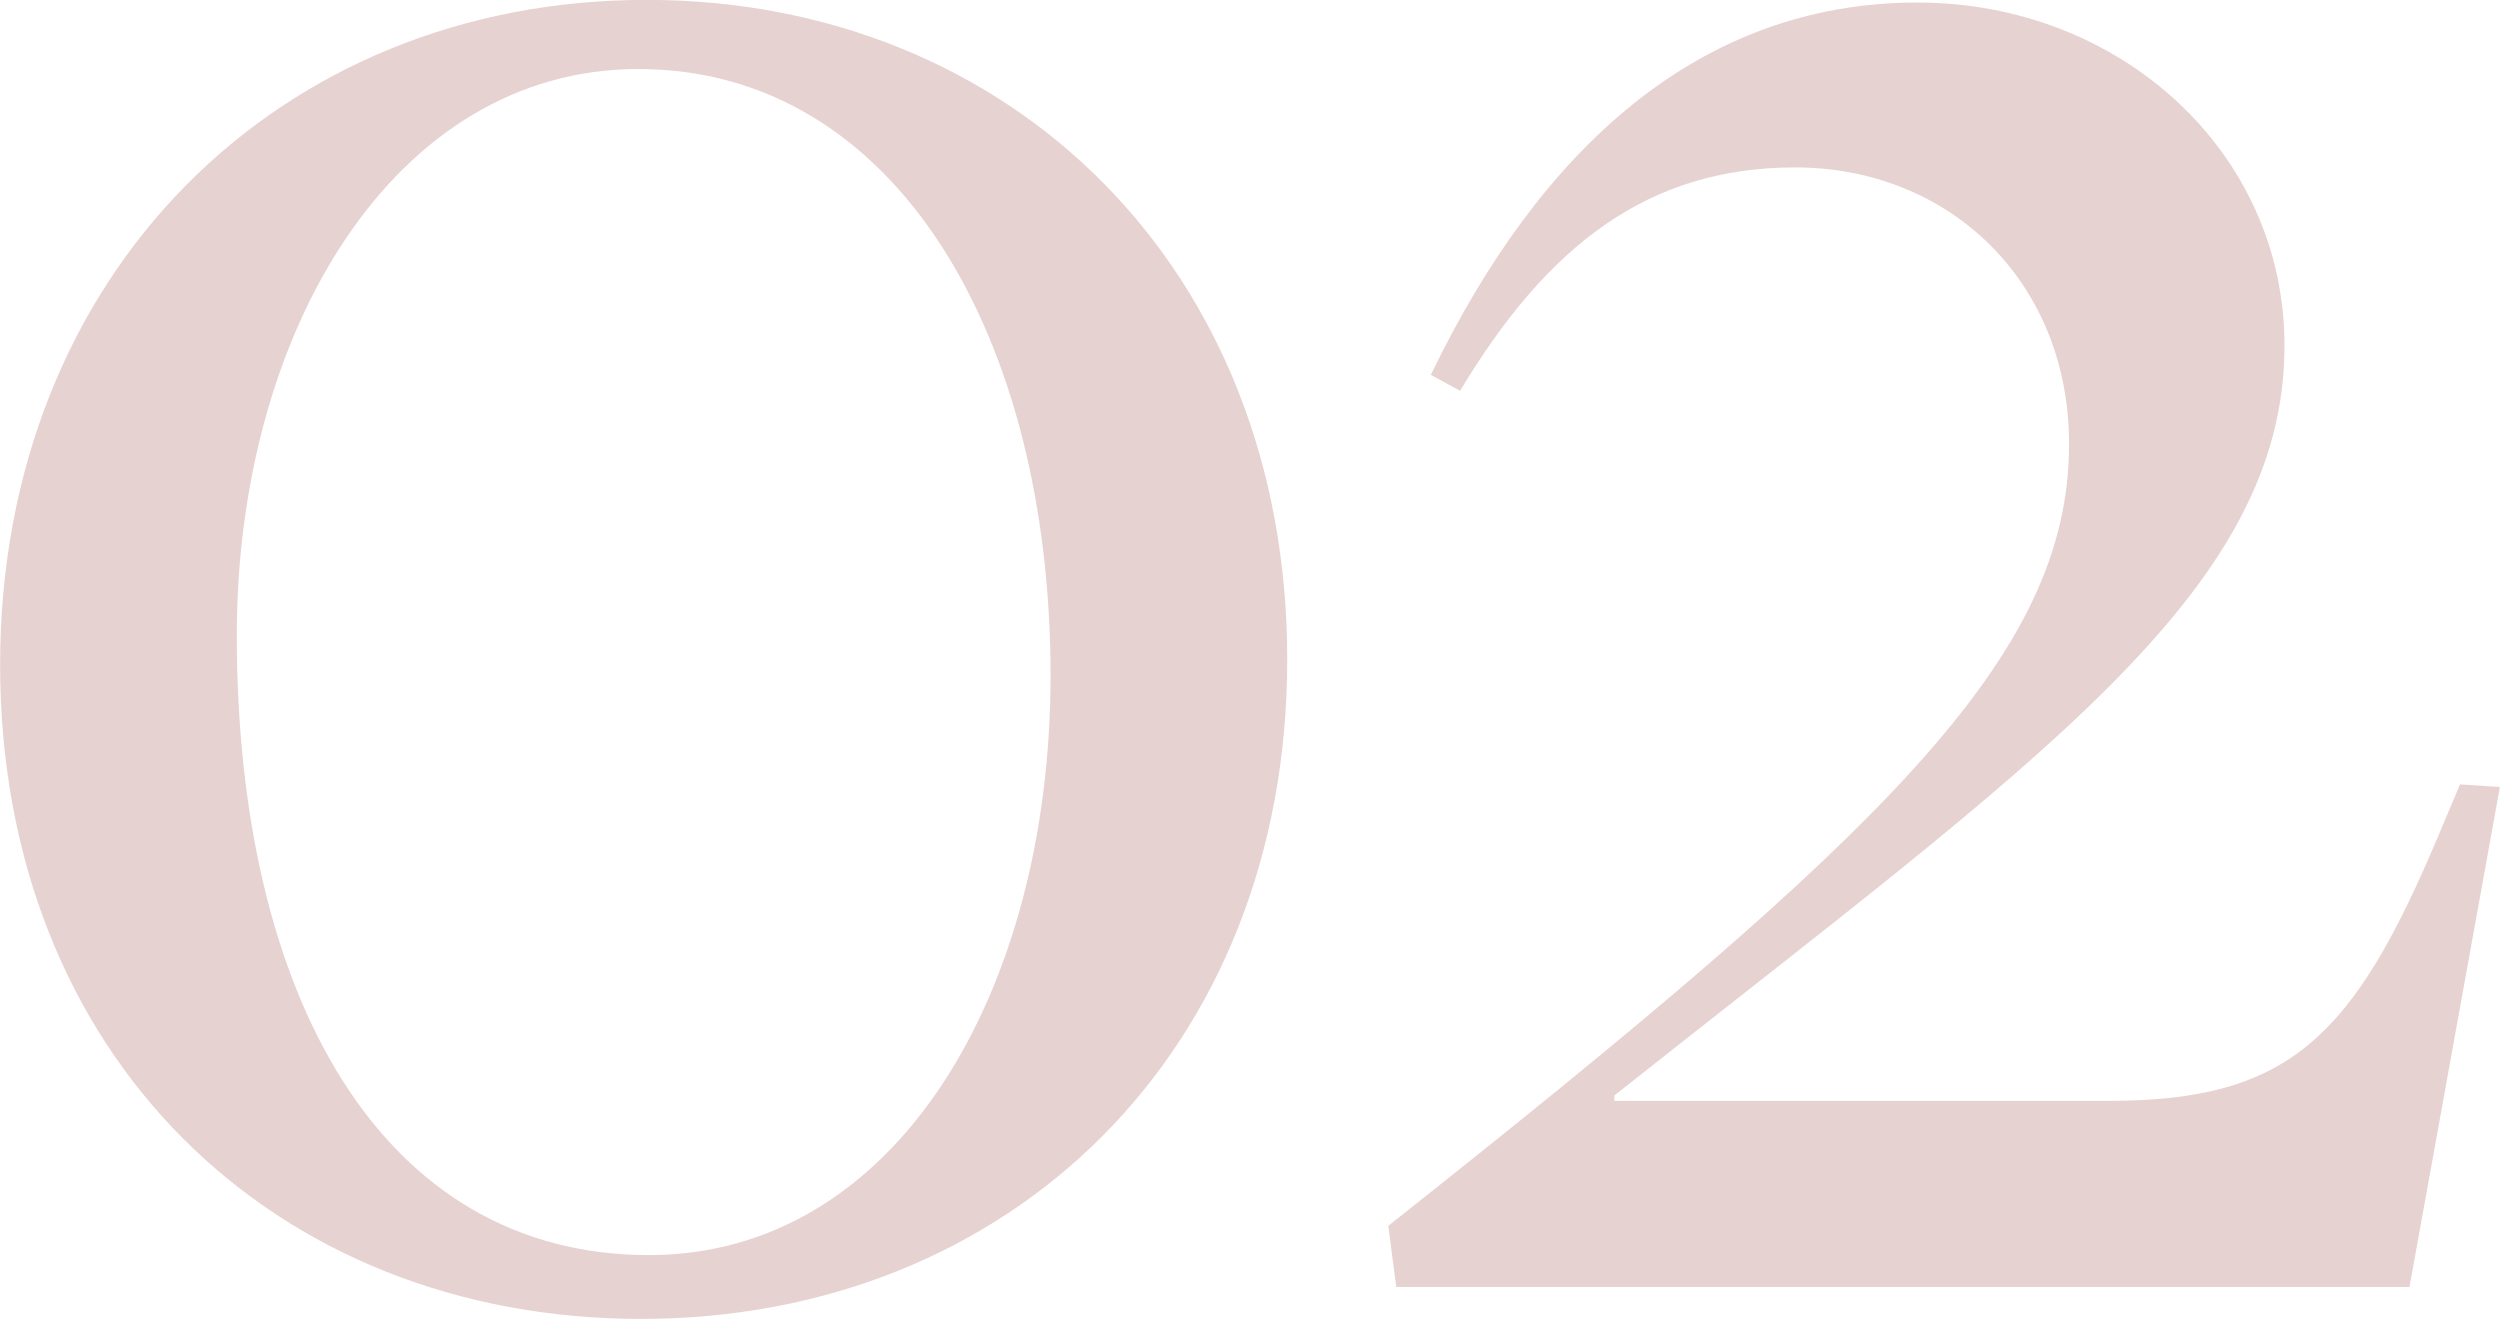
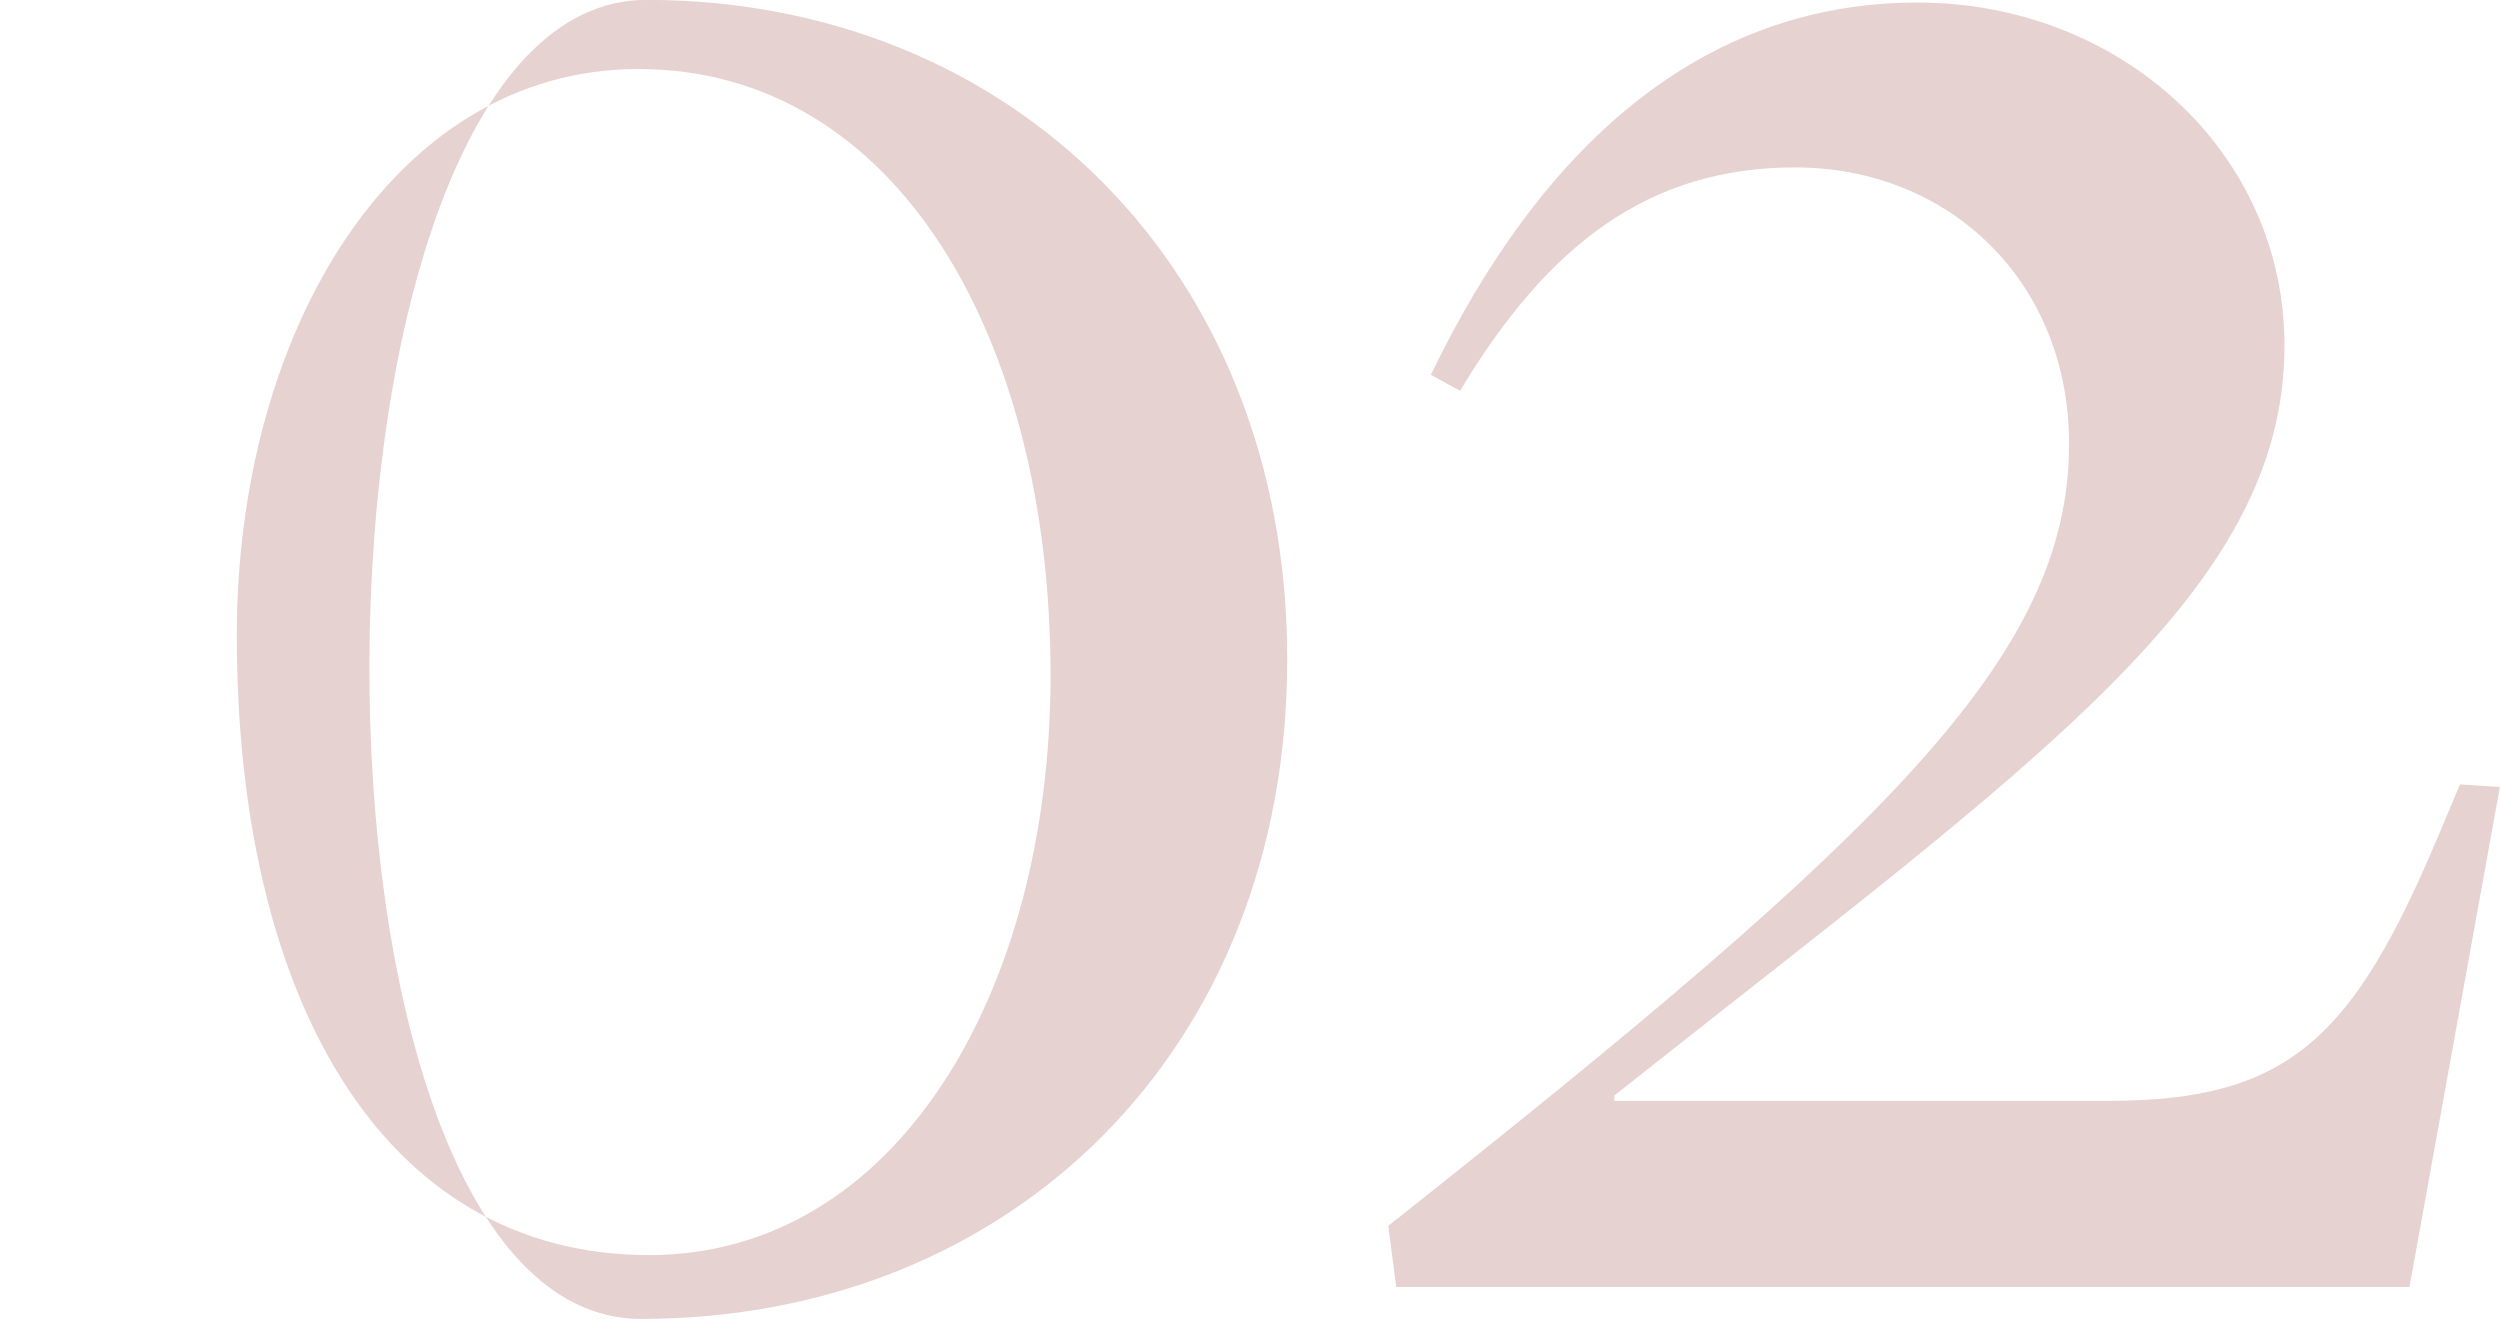
<svg xmlns="http://www.w3.org/2000/svg" width="216.22" height="114.07" viewBox="0 0 216.22 114.07">
  <defs>
    <style>
      .cls-1 {
        fill: #892021;
        fill-rule: evenodd;
        opacity: 0.2;
      }
    </style>
  </defs>
-   <path id="num02.svg" class="cls-1" d="M1361.94,8377.16c31.97,0,55.89-23.23,55.89-57.04s-23.92-57.04-55.43-57.04c-31.74,0-55.89,23.69-55.89,57.5S1330.2,8377.16,1361.94,8377.16Zm0.69-5.52c-23.23,0-35.65-22.54-35.65-53.59,0-26.22,13.57-48.99,34.73-48.99,22.31,0,35.65,23.23,35.65,52.44C1397.36,8348.87,1384.02,8371.64,1362.63,8371.64Zm64.63,2.76h87.63l7.82-43.24-3.45-.23-1.84,4.37c-7.36,17.48-12.88,23-28.52,23h-42.78v-0.46c36.57-28.98,57.96-43.47,57.96-64.86,0-16.79-14.26-29.67-31.74-29.67-18.86,0-32.66,12.65-42.09,32.2l2.53,1.38c7.59-12.65,16.33-19.32,28.98-19.32,13.34,0,23.69,9.89,23.69,23.92,0,18.4-15.87,33.58-58.88,67.62Z" transform="translate(-1306.5 -8263.09)" />
+   <path id="num02.svg" class="cls-1" d="M1361.94,8377.16c31.97,0,55.89-23.23,55.89-57.04s-23.92-57.04-55.43-57.04S1330.2,8377.16,1361.94,8377.16Zm0.69-5.52c-23.23,0-35.65-22.54-35.65-53.59,0-26.22,13.57-48.99,34.73-48.99,22.31,0,35.65,23.23,35.65,52.44C1397.36,8348.87,1384.02,8371.64,1362.63,8371.64Zm64.63,2.76h87.63l7.82-43.24-3.45-.23-1.84,4.37c-7.36,17.48-12.88,23-28.52,23h-42.78v-0.46c36.57-28.98,57.96-43.47,57.96-64.86,0-16.79-14.26-29.67-31.74-29.67-18.86,0-32.66,12.65-42.09,32.2l2.53,1.38c7.59-12.65,16.33-19.32,28.98-19.32,13.34,0,23.69,9.89,23.69,23.92,0,18.4-15.87,33.58-58.88,67.62Z" transform="translate(-1306.5 -8263.09)" />
</svg>